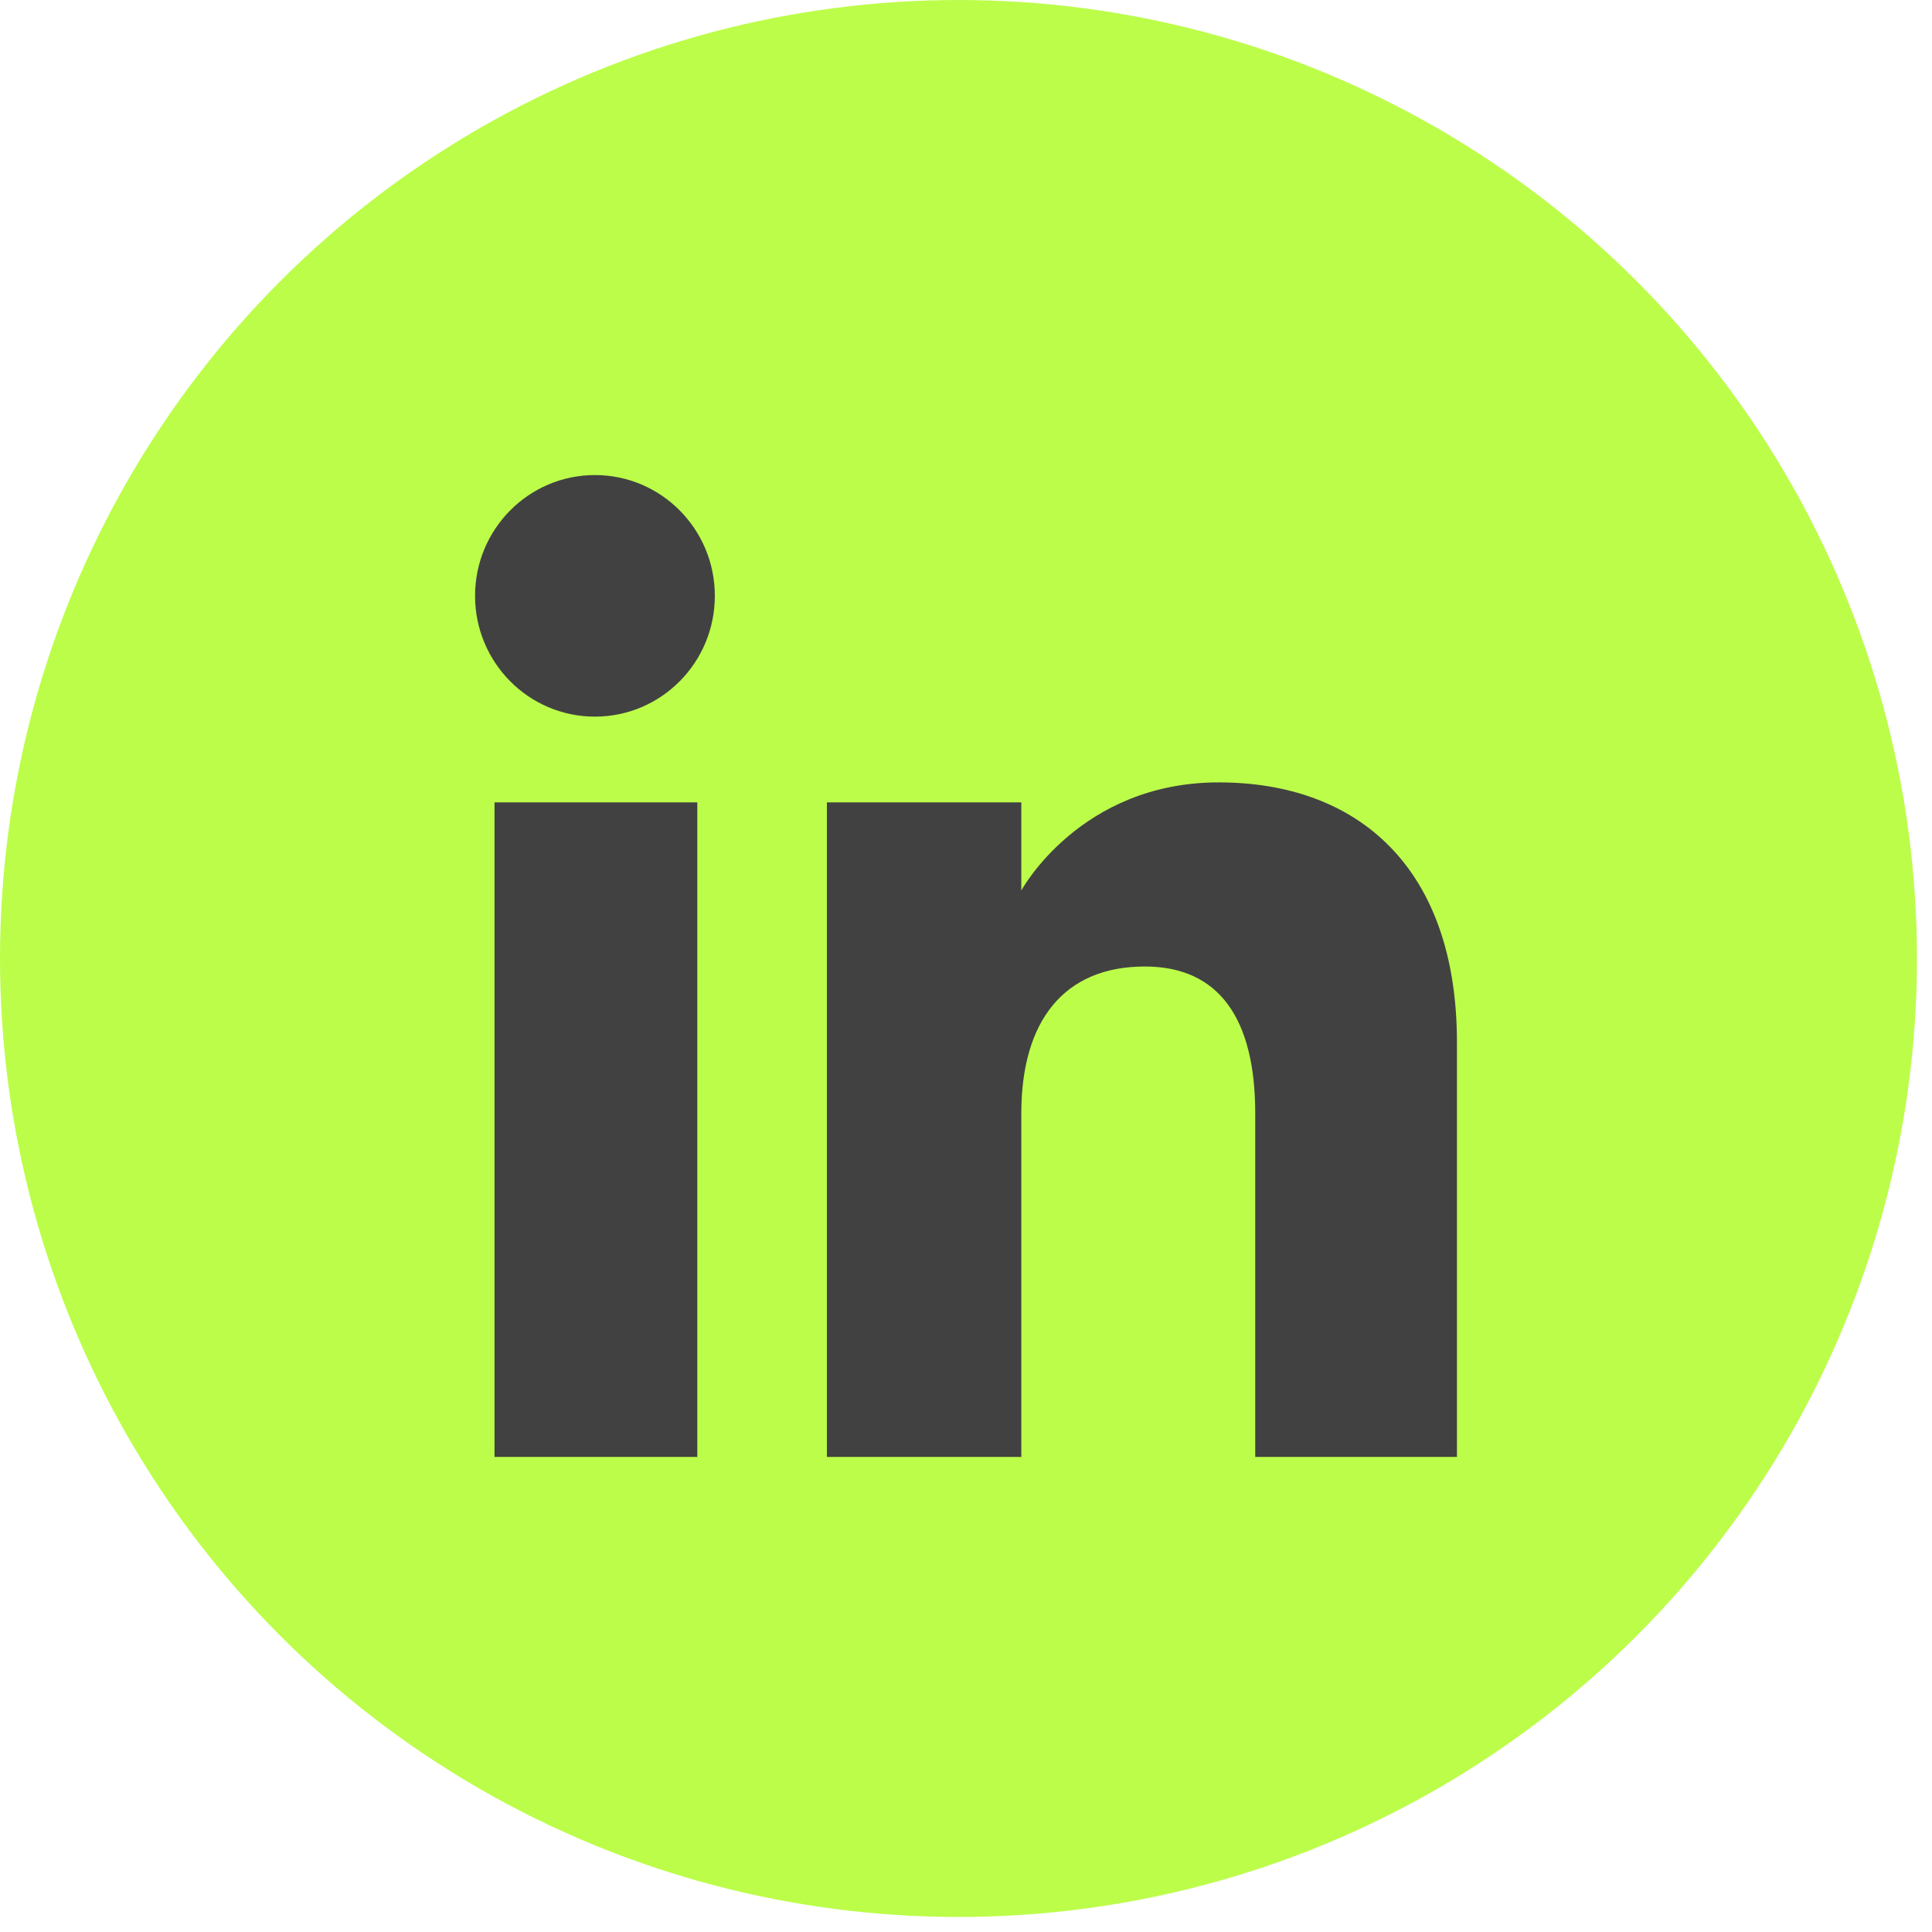
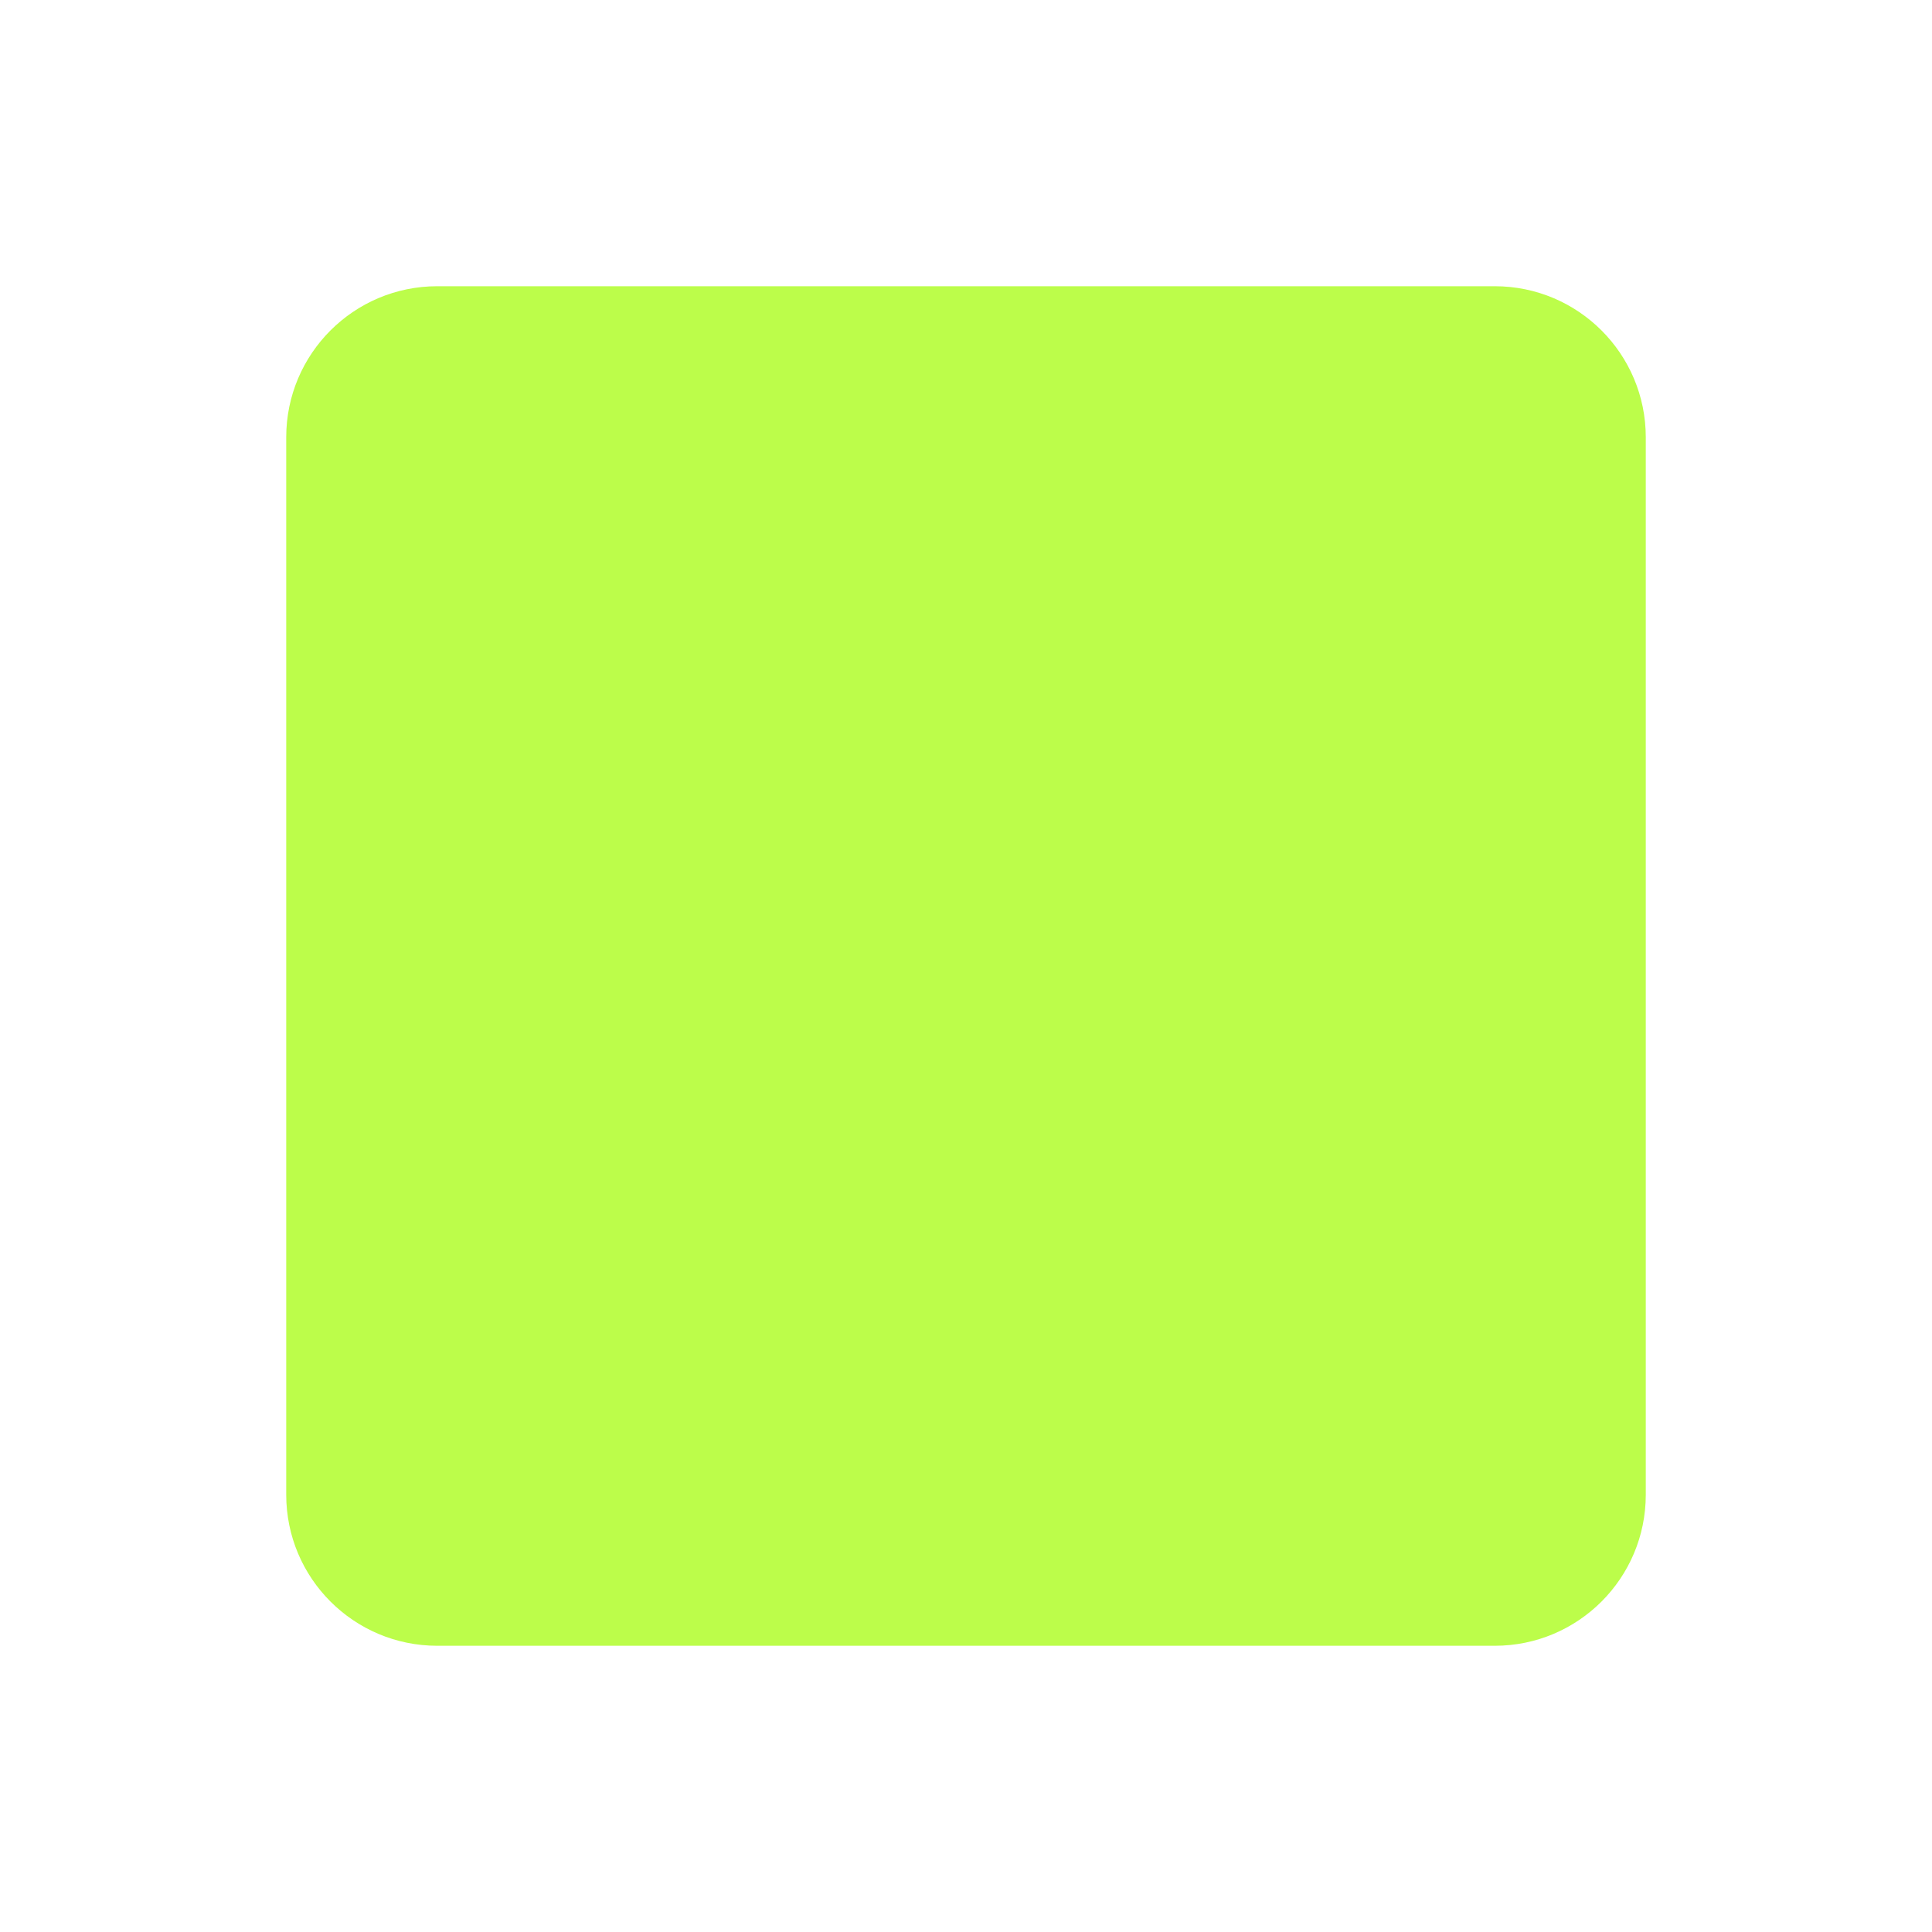
<svg xmlns="http://www.w3.org/2000/svg" width="27" height="27" viewBox="0 0 27 27" fill="none">
-   <circle cx="13.395" cy="13.395" r="13.395" fill="#BCFD4A" />
  <path fill-rule="evenodd" clip-rule="evenodd" d="M6.111 23H20.889C22.055 23 23 22.055 23 20.889V6.111C23 4.945 22.055 4 20.889 4H6.111C4.945 4 4 4.945 4 6.111V20.889C4 22.055 4.945 23 6.111 23Z" fill="#BCFD4A" />
-   <path fill-rule="evenodd" clip-rule="evenodd" d="M20.361 20.361H17.542V15.559C17.542 14.242 17.041 13.507 15.999 13.507C14.866 13.507 14.273 14.272 14.273 15.559V20.361H11.556V11.213H14.273V12.445C14.273 12.445 15.09 10.934 17.032 10.934C18.972 10.934 20.361 12.118 20.361 14.569V20.361ZM8.314 10.015C7.389 10.015 6.639 9.259 6.639 8.327C6.639 7.395 7.389 6.639 8.314 6.639C9.24 6.639 9.99 7.395 9.99 8.327C9.99 9.259 9.24 10.015 8.314 10.015ZM6.911 20.361H9.745V11.213H6.911V20.361Z" fill="#414141" />
</svg>